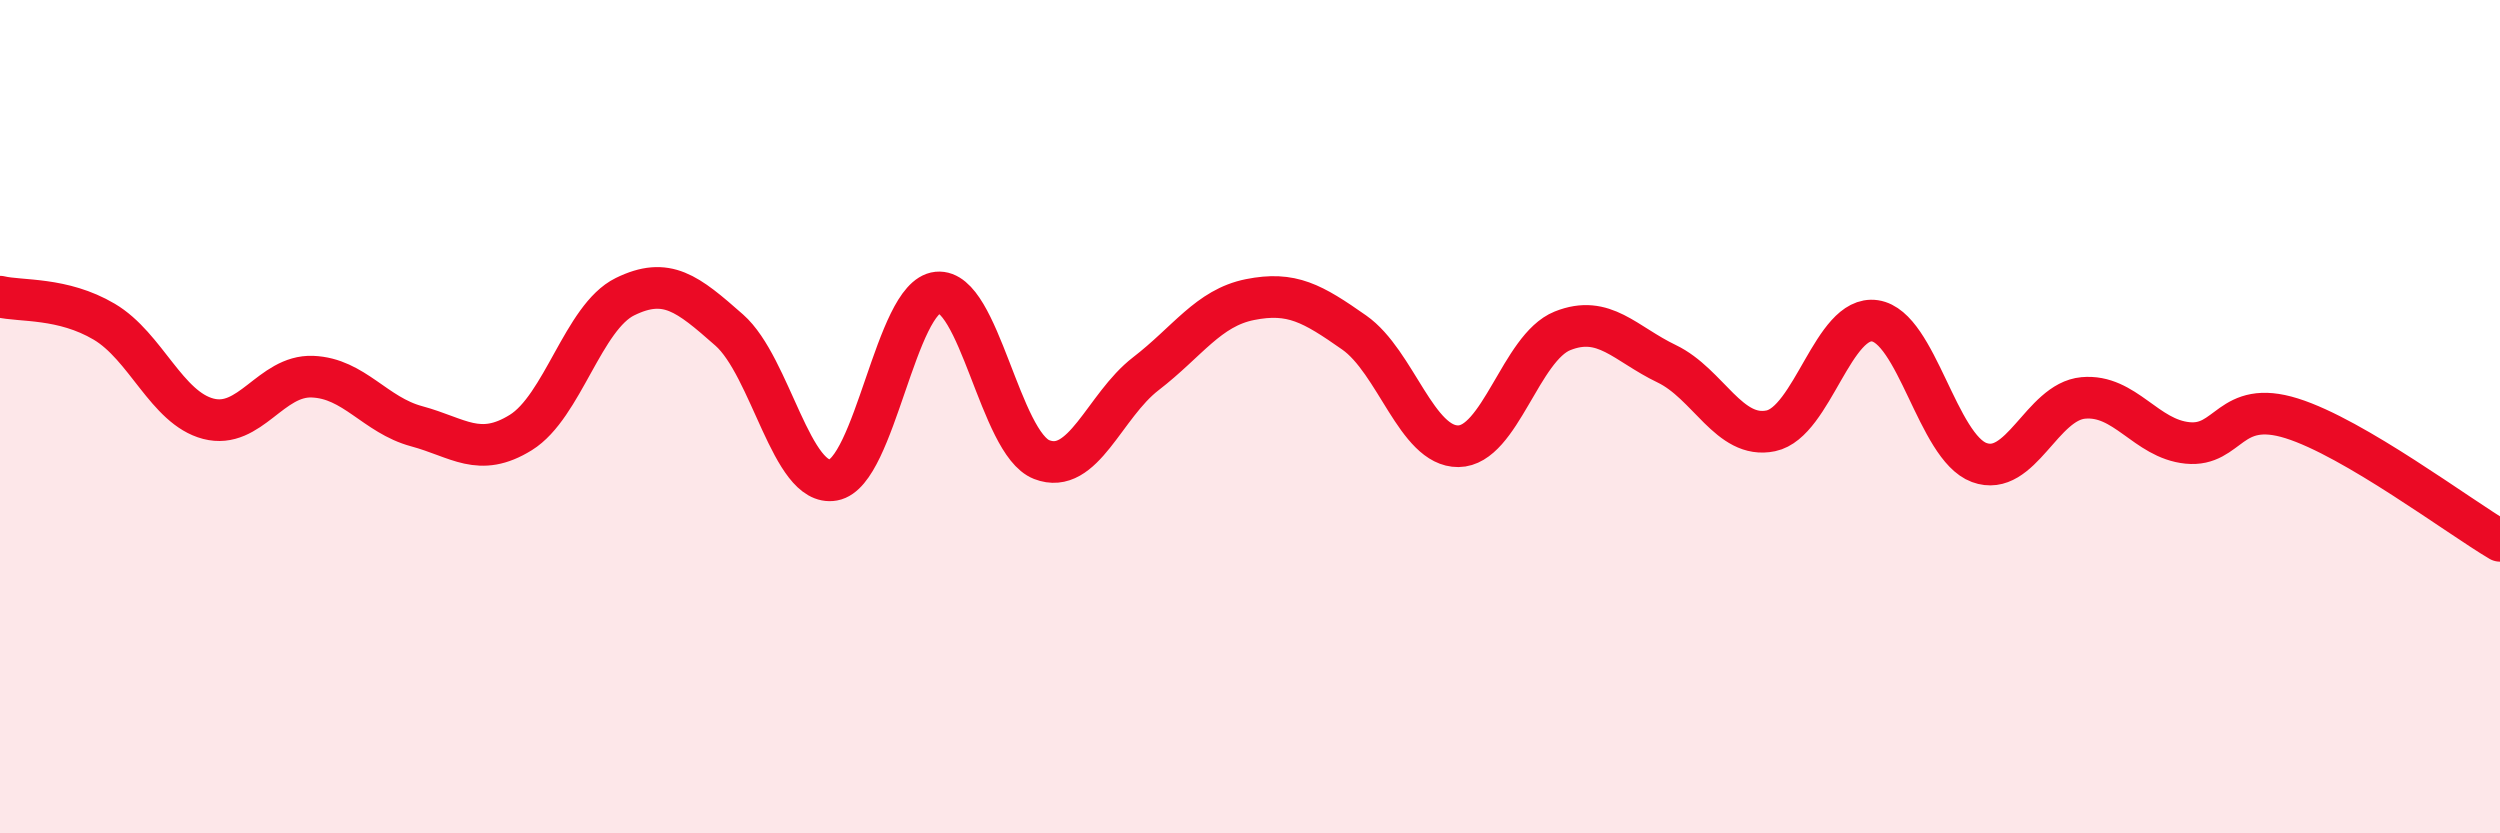
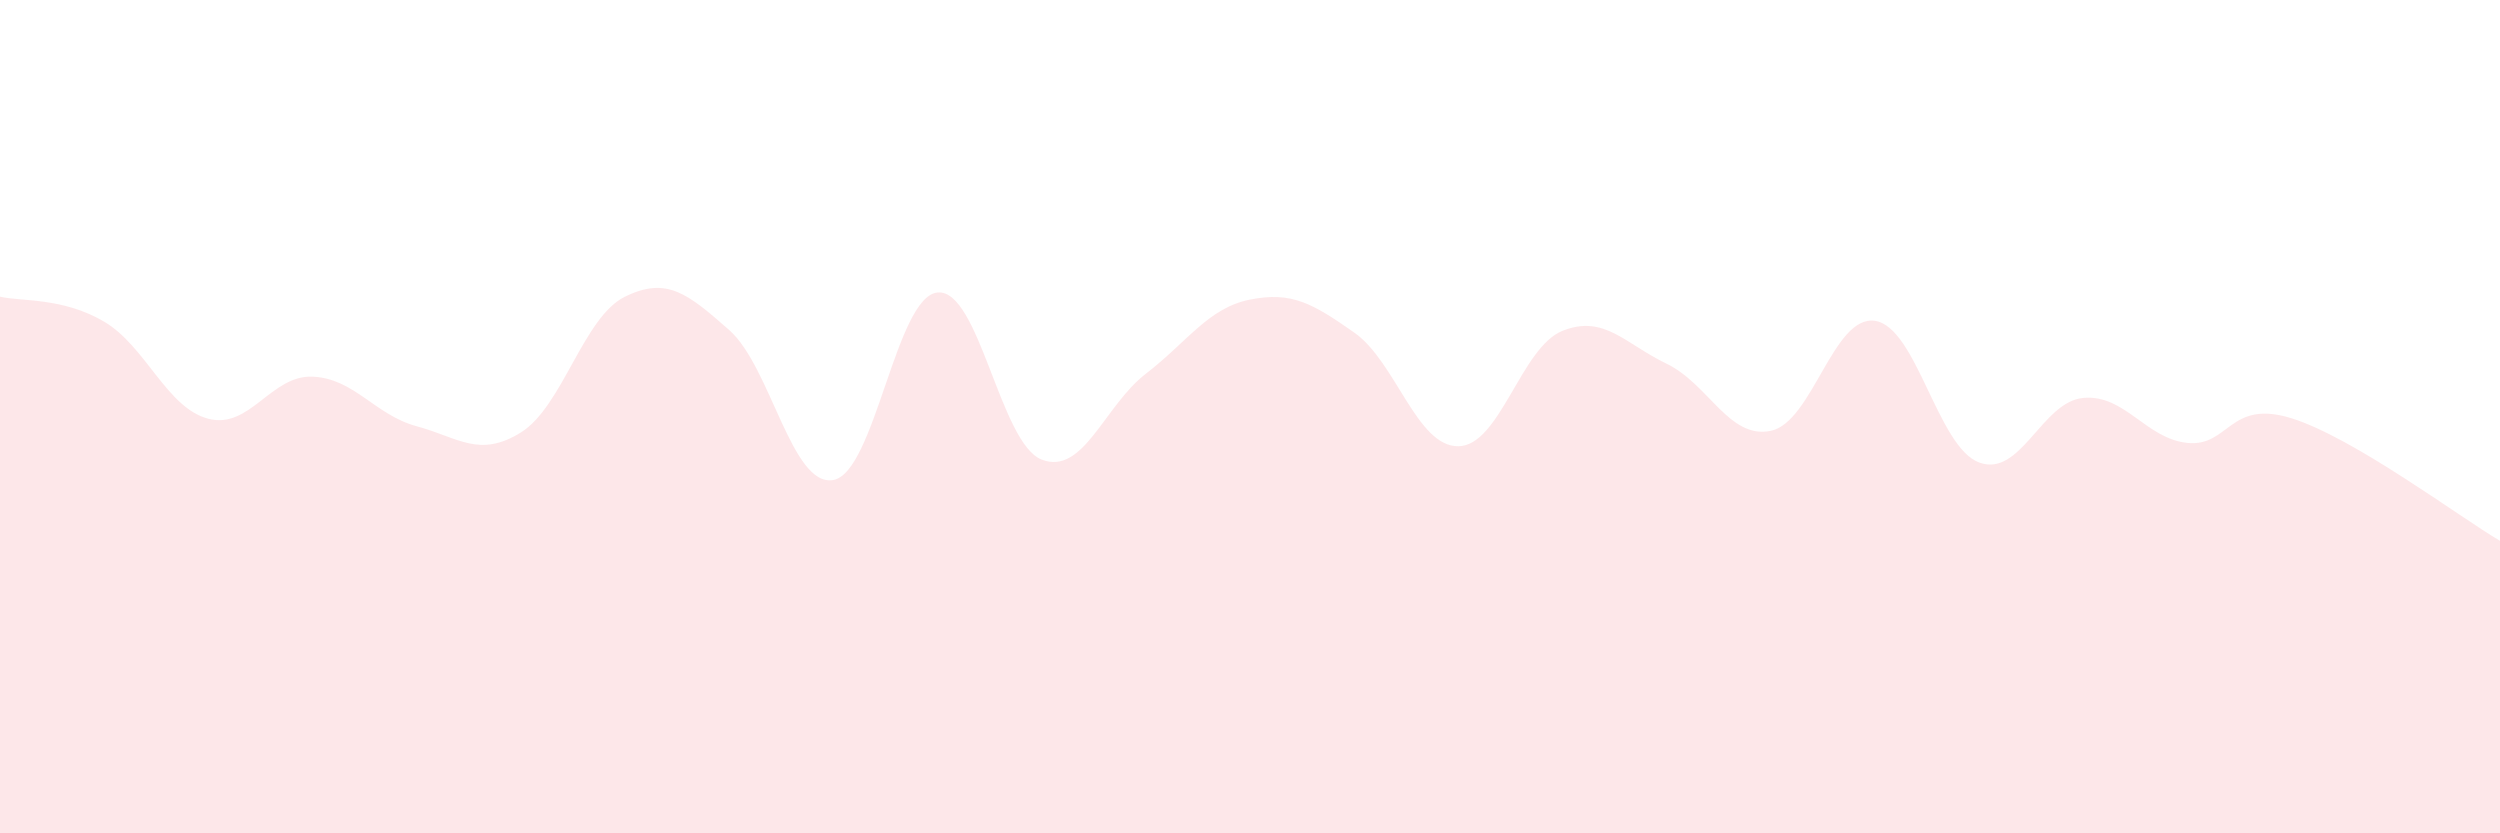
<svg xmlns="http://www.w3.org/2000/svg" width="60" height="20" viewBox="0 0 60 20">
  <path d="M 0,7.12 C 0.5,7.24 1.5,7.13 2.5,7.72 C 3.5,8.31 4,9.79 5,10.05 C 6,10.31 6.5,9 7.5,9.04 C 8.5,9.08 9,9.96 10,10.23 C 11,10.5 11.5,11 12.5,10.38 C 13.5,9.76 14,7.61 15,7.12 C 16,6.63 16.5,7.04 17.5,7.92 C 18.5,8.8 19,11.7 20,11.52 C 21,11.34 21.5,7.12 22.5,7.02 C 23.5,6.92 24,10.64 25,11.03 C 26,11.42 26.5,9.74 27.5,8.97 C 28.5,8.2 29,7.39 30,7.19 C 31,6.99 31.5,7.28 32.5,7.98 C 33.5,8.68 34,10.72 35,10.71 C 36,10.7 36.5,8.34 37.5,7.94 C 38.5,7.54 39,8.25 40,8.73 C 41,9.21 41.5,10.55 42.5,10.34 C 43.5,10.13 44,7.55 45,7.7 C 46,7.85 46.5,10.73 47.5,11.1 C 48.5,11.47 49,9.64 50,9.55 C 51,9.46 51.5,10.53 52.5,10.63 C 53.5,10.73 53.5,9.57 55,10.04 C 56.5,10.51 59,12.39 60,12.98L60 20L0 20Z" fill="#EB0A25" opacity="0.1" stroke-linecap="round" stroke-linejoin="round" />
-   <path d="M 0,7.12 C 0.5,7.24 1.5,7.13 2.5,7.72 C 3.5,8.31 4,9.79 5,10.05 C 6,10.31 6.5,9 7.5,9.04 C 8.5,9.08 9,9.96 10,10.23 C 11,10.5 11.5,11 12.5,10.38 C 13.5,9.76 14,7.61 15,7.12 C 16,6.63 16.5,7.04 17.5,7.92 C 18.5,8.8 19,11.7 20,11.52 C 21,11.34 21.5,7.12 22.5,7.02 C 23.5,6.92 24,10.64 25,11.03 C 26,11.42 26.5,9.74 27.5,8.97 C 28.5,8.2 29,7.39 30,7.19 C 31,6.99 31.5,7.28 32.5,7.98 C 33.5,8.68 34,10.72 35,10.71 C 36,10.7 36.5,8.34 37.5,7.94 C 38.5,7.54 39,8.25 40,8.73 C 41,9.21 41.5,10.55 42.5,10.34 C 43.5,10.13 44,7.55 45,7.7 C 46,7.85 46.5,10.73 47.5,11.1 C 48.5,11.47 49,9.64 50,9.55 C 51,9.46 51.5,10.53 52.5,10.63 C 53.5,10.73 53.5,9.57 55,10.04 C 56.5,10.51 59,12.39 60,12.98" stroke="#EB0A25" stroke-width="1" fill="none" stroke-linecap="round" stroke-linejoin="round" />
</svg>